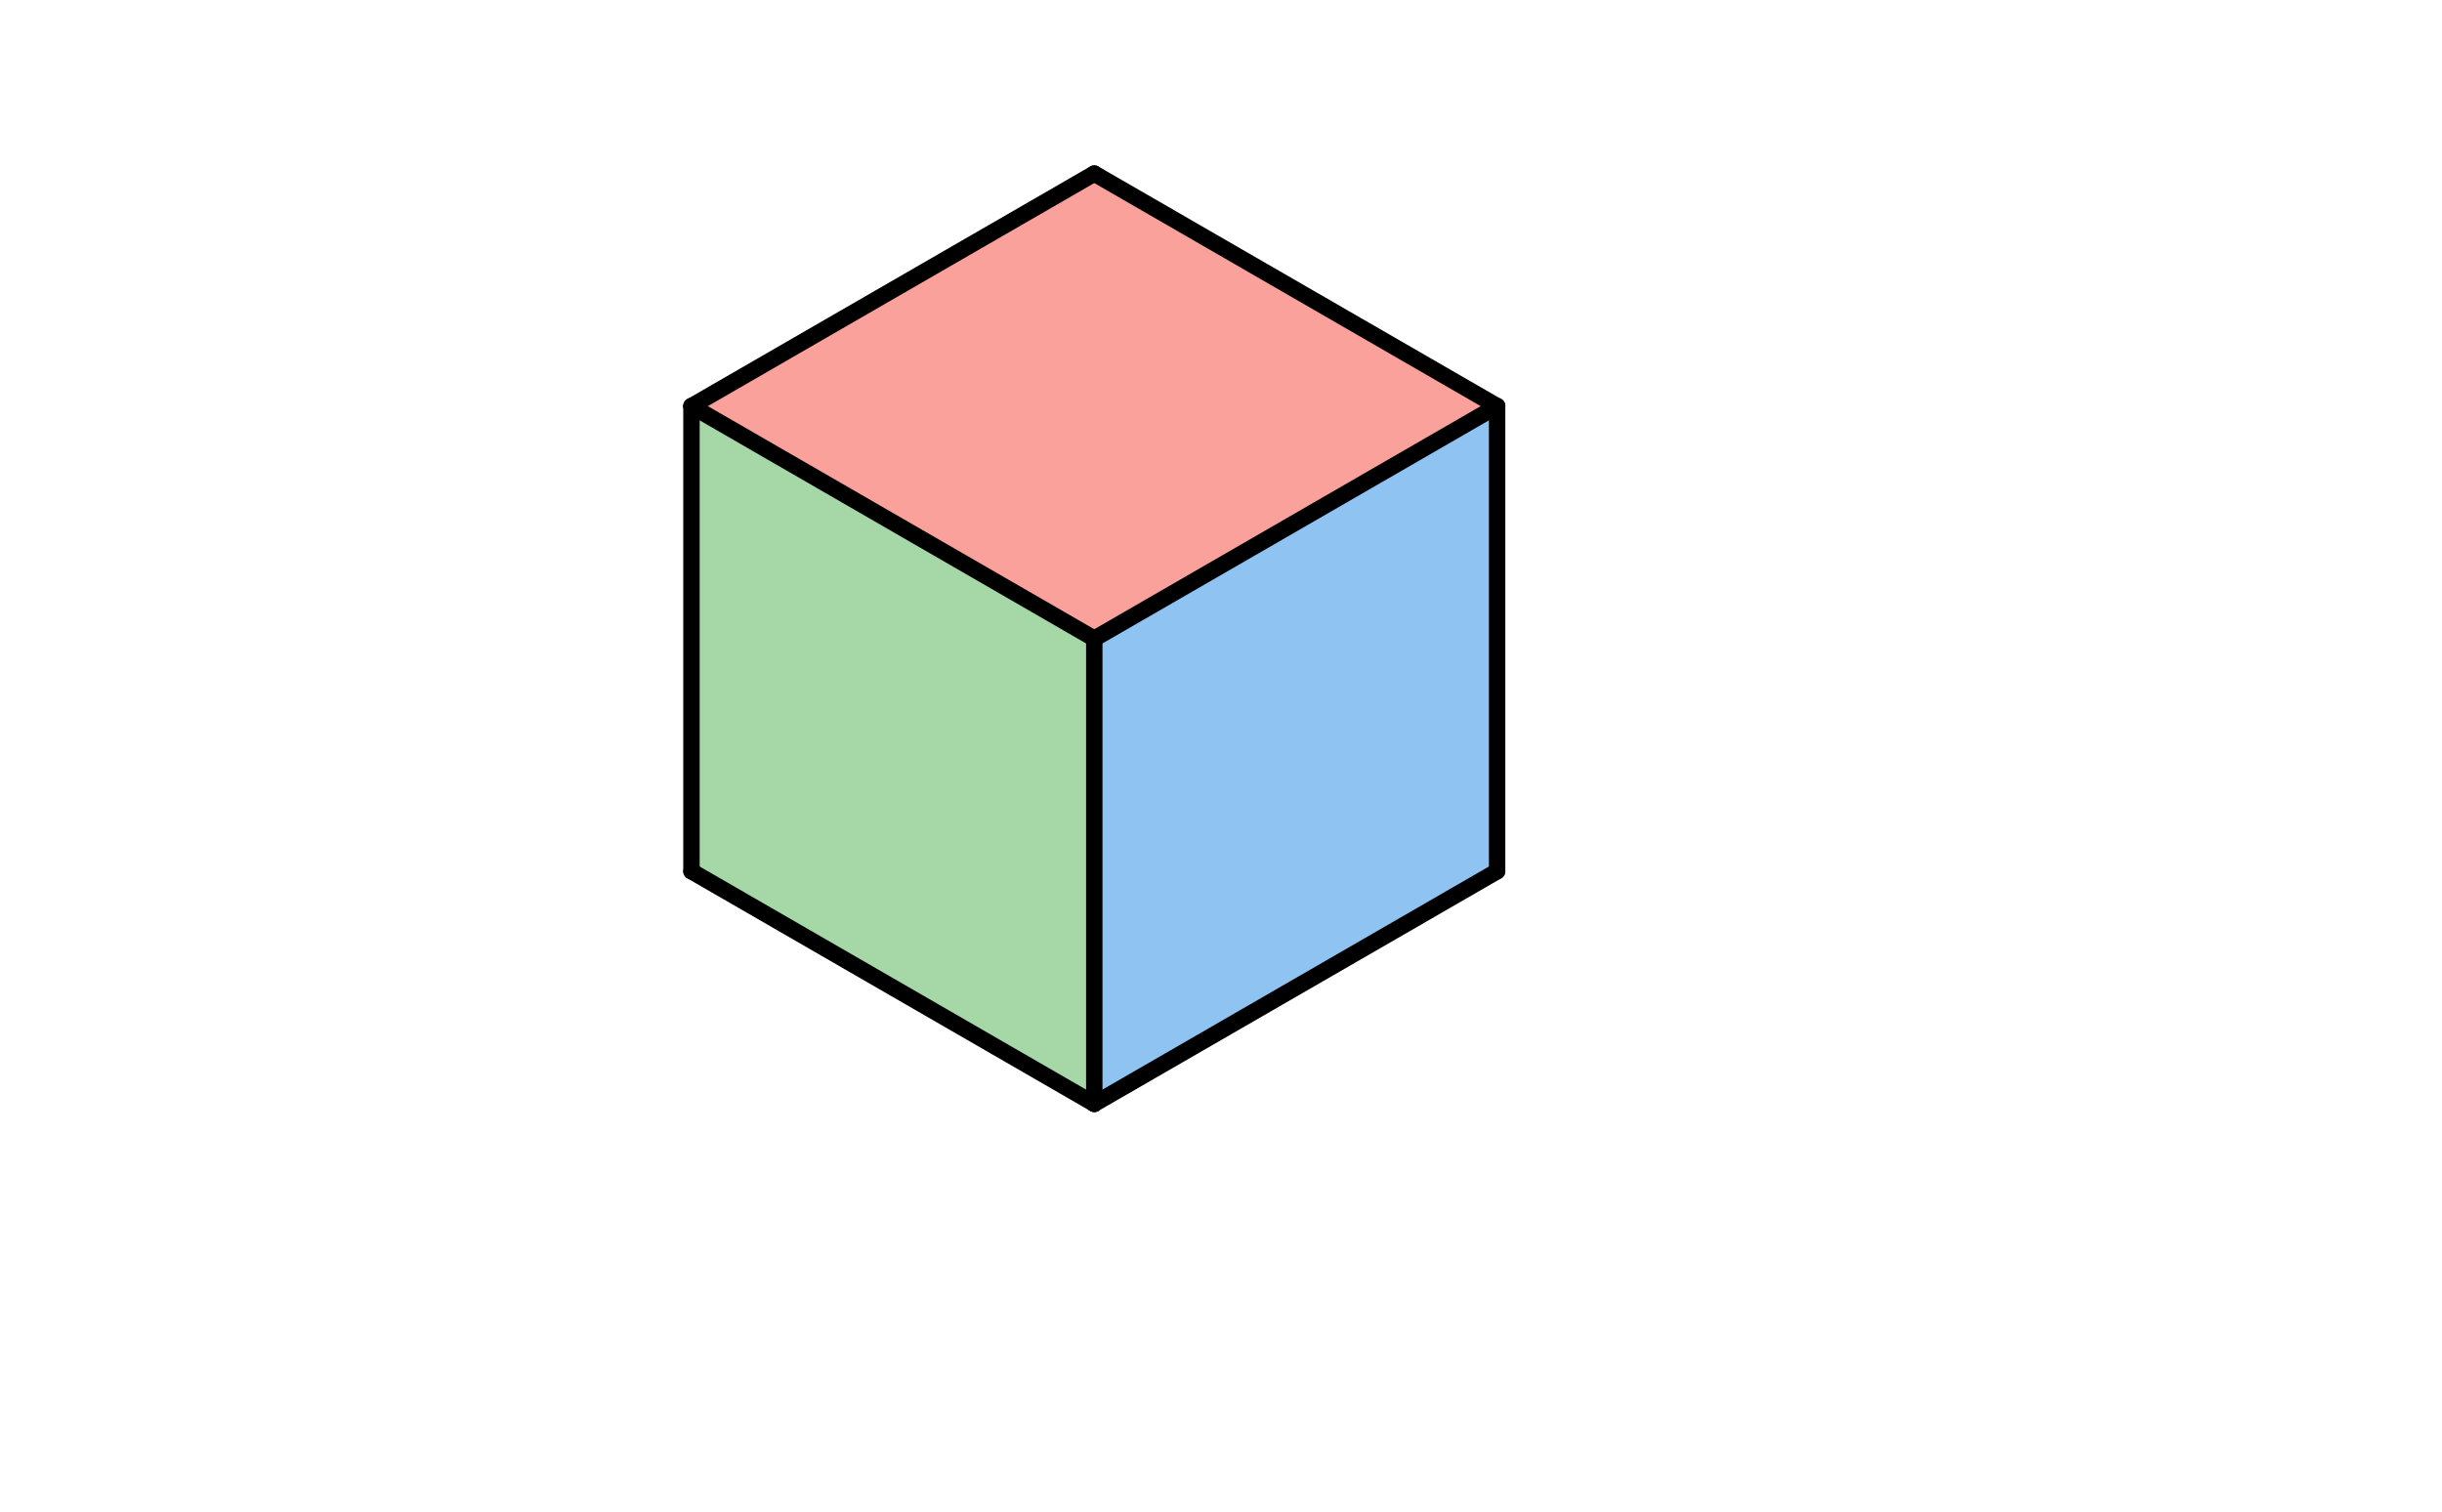
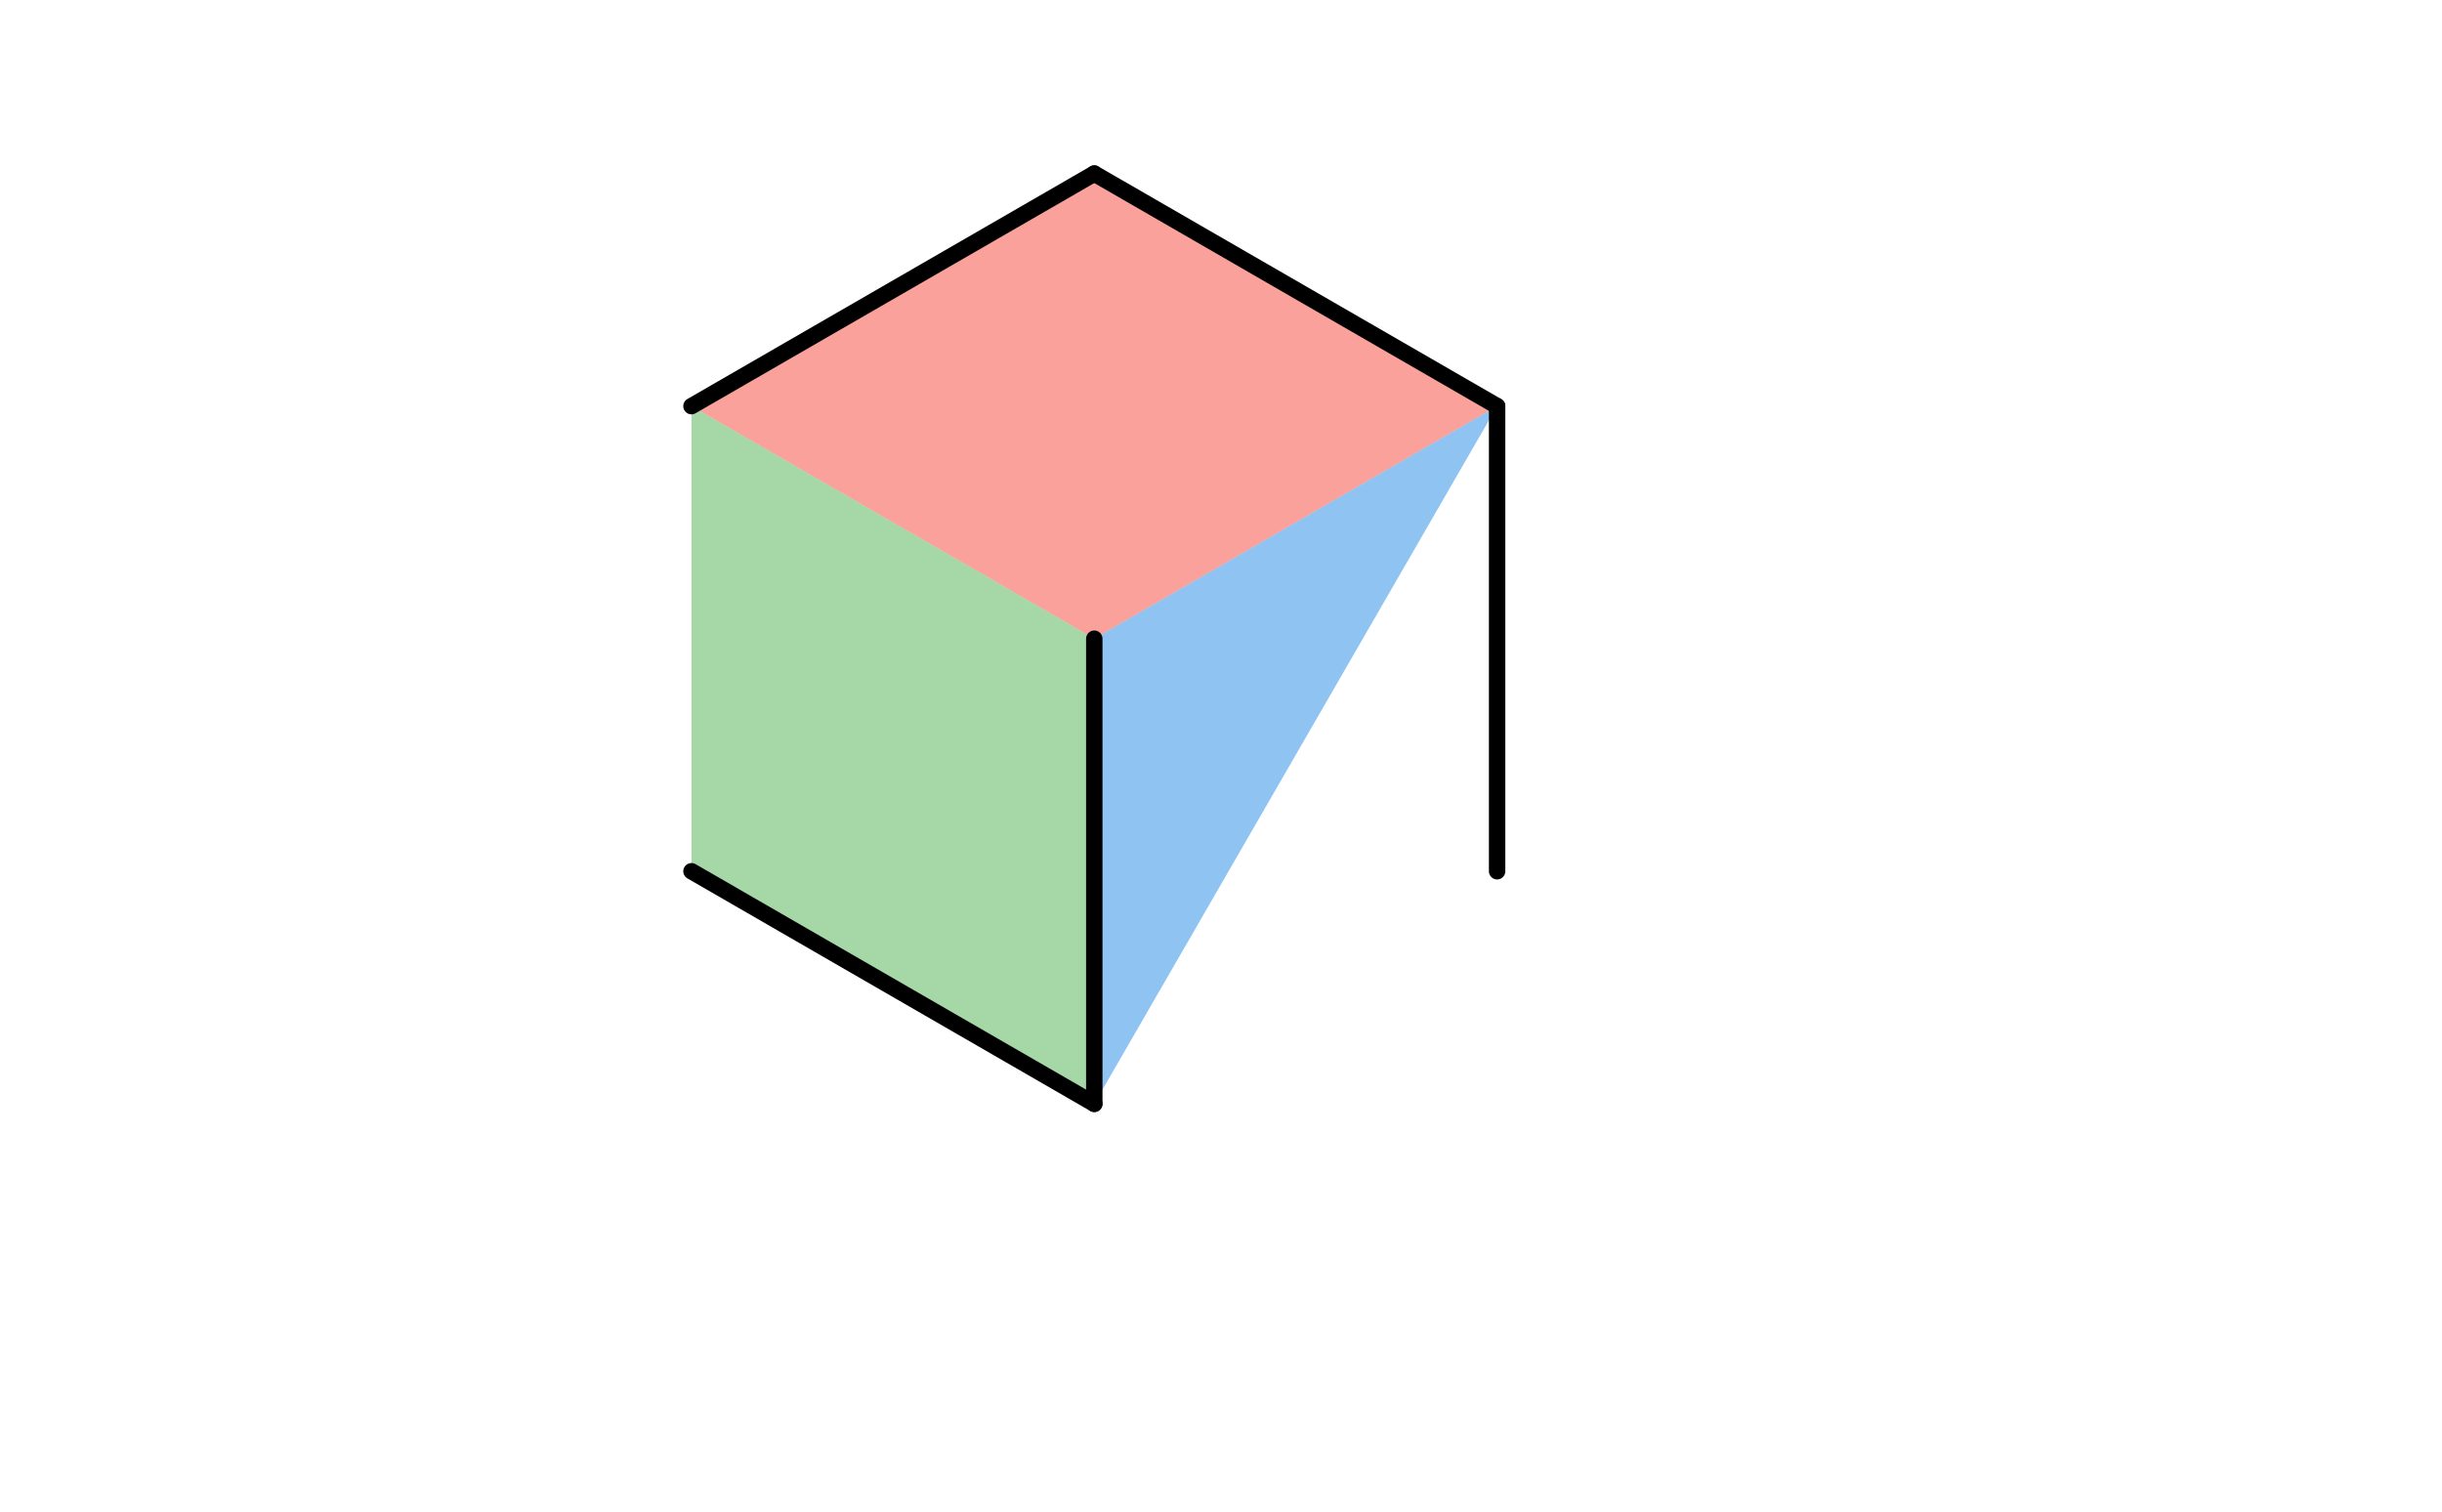
<svg xmlns="http://www.w3.org/2000/svg" class="svg--1it" height="100%" preserveAspectRatio="xMidYMid meet" viewBox="0 0 595.276 368.504" width="100%">
  <defs>
    <marker id="marker-arrow" markerHeight="16" markerUnits="userSpaceOnUse" markerWidth="24" orient="auto-start-reverse" refX="24" refY="4" viewBox="0 0 24 8">
-       <path d="M 0 0 L 24 4 L 0 8 z" stroke="inherit" />
-     </marker>
+       </marker>
  </defs>
  <g class="aux-layer--1FB" />
  <g class="main-layer--3Vd">
    <g class="element--2qn">
      <g fill="#F44336" opacity="0.5">
        <path d="M 168.555 99.008 L 266.75 155.701 L 364.945 99.008 L 266.75 42.316 L 168.555 99.008 Z" stroke="none" />
      </g>
    </g>
    <g class="element--2qn">
      <g fill="#4CAF50" opacity="0.5">
        <path d="M 168.555 212.394 L 168.555 99.008 L 266.75 155.701 L 266.75 269.087 L 168.555 212.394 Z" stroke="none" />
      </g>
    </g>
    <g class="element--2qn">
      <g fill="#1E88E5" opacity="0.5">
-         <path d="M 266.75 269.087 L 364.945 212.394 L 364.945 99.008 L 266.75 155.701 L 266.75 269.087 Z" stroke="none" />
+         <path d="M 266.75 269.087 L 364.945 99.008 L 266.75 155.701 L 266.75 269.087 Z" stroke="none" />
      </g>
    </g>
    <g class="element--2qn">
-       <line stroke="#000000" stroke-dasharray="none" stroke-linecap="round" stroke-width="4" x1="266.75" x2="364.945" y1="155.701" y2="99.008" />
-     </g>
+       </g>
    <g class="element--2qn">
-       <line stroke="#000000" stroke-dasharray="none" stroke-linecap="round" stroke-width="4" x1="266.75" x2="168.555" y1="155.701" y2="99.008" />
-     </g>
+       </g>
    <g class="element--2qn">
      <line stroke="#000000" stroke-dasharray="none" stroke-linecap="round" stroke-width="4" x1="364.945" x2="266.75" y1="99.008" y2="42.316" />
    </g>
    <g class="element--2qn">
      <line stroke="#000000" stroke-dasharray="none" stroke-linecap="round" stroke-width="4" x1="266.75" x2="168.555" y1="42.316" y2="99.008" />
    </g>
    <g class="element--2qn">
-       <line stroke="#000000" stroke-dasharray="none" stroke-linecap="round" stroke-width="4" x1="168.555" x2="168.555" y1="99.008" y2="212.394" />
-     </g>
+       </g>
    <g class="element--2qn">
      <line stroke="#000000" stroke-dasharray="none" stroke-linecap="round" stroke-width="4" x1="168.555" x2="266.75" y1="212.394" y2="269.087" />
    </g>
    <g class="element--2qn">
      <line stroke="#000000" stroke-dasharray="none" stroke-linecap="round" stroke-width="4" x1="266.75" x2="266.75" y1="155.701" y2="269.087" />
    </g>
    <g class="element--2qn">
-       <line stroke="#000000" stroke-dasharray="none" stroke-linecap="round" stroke-width="4" x1="266.75" x2="364.945" y1="269.087" y2="212.394" />
-     </g>
+       </g>
    <g class="element--2qn">
      <line stroke="#000000" stroke-dasharray="none" stroke-linecap="round" stroke-width="4" x1="364.945" x2="364.945" y1="99.008" y2="212.394" />
    </g>
  </g>
  <g class="snaps-layer--2PT" />
  <g class="temp-layer--rAP" />
</svg>